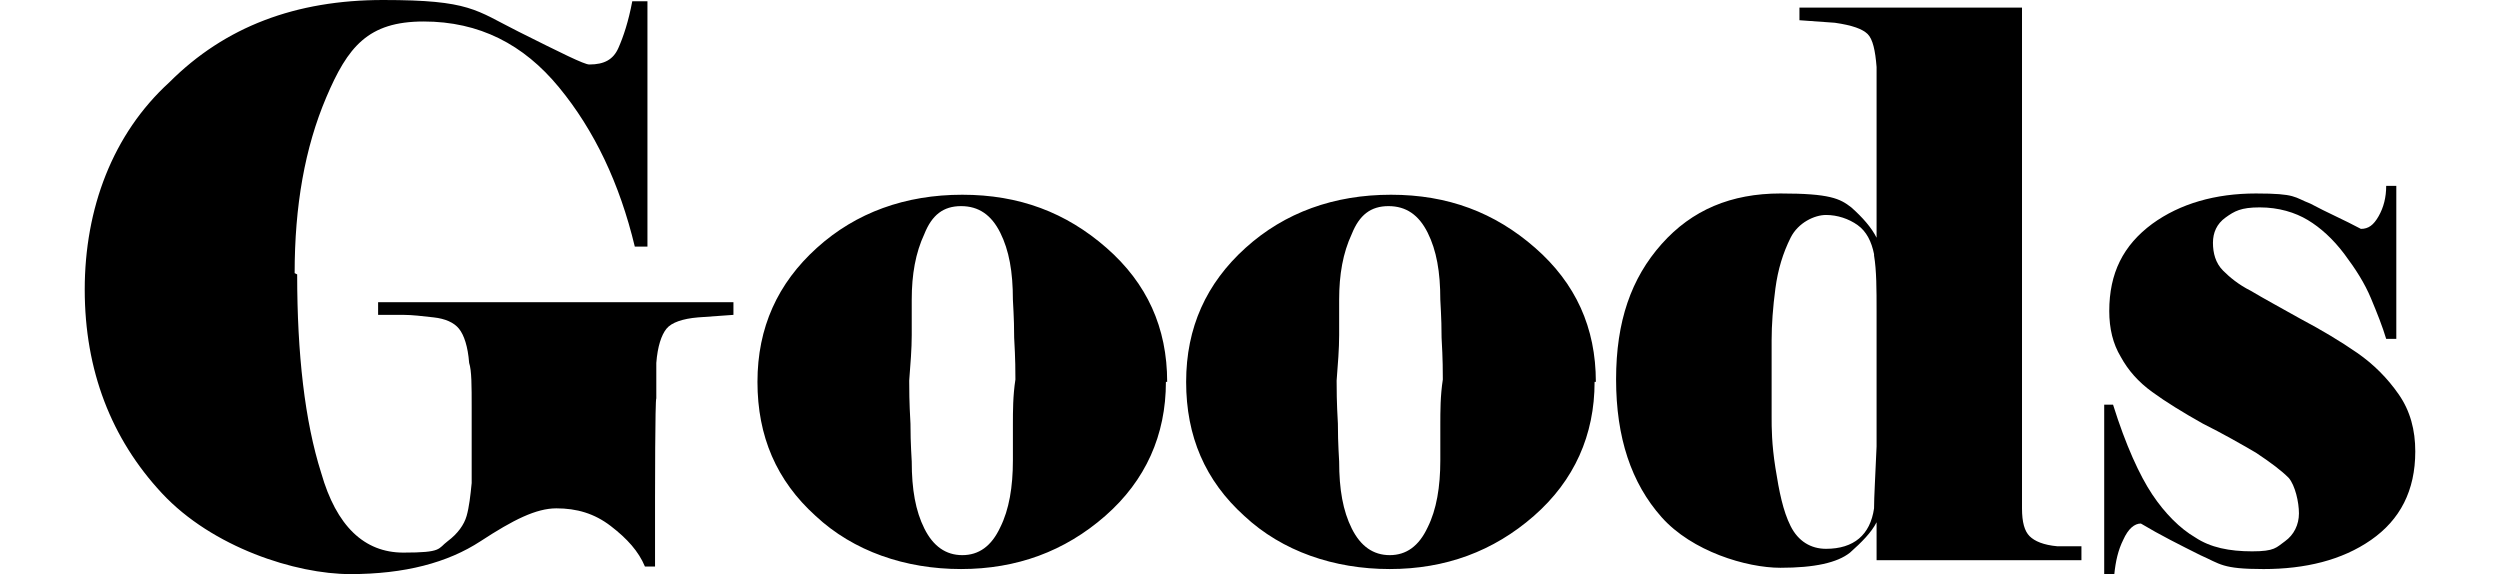
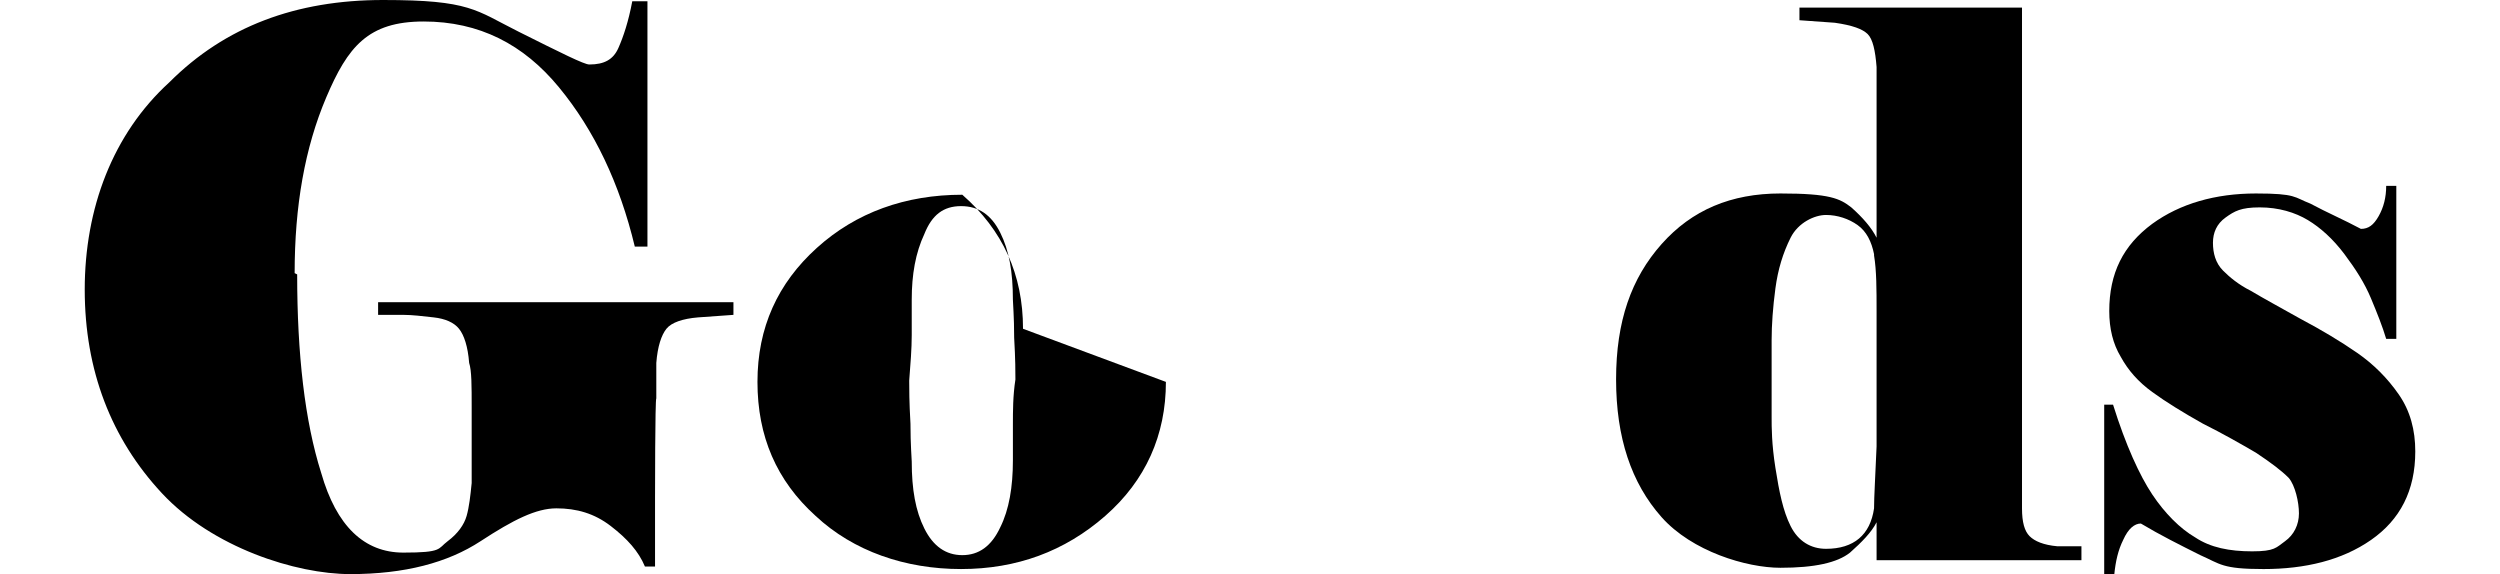
<svg xmlns="http://www.w3.org/2000/svg" id="_レイヤー_2" data-name=" レイヤー 2" version="1.1" viewBox="0 0 197.7 45.4">
  <defs>
    <style>
      .cls-1 {
        fill: #000;
        stroke-width: 0px;
      }
    </style>
  </defs>
  <path class="cls-1" d="M23.5,21.7c0,6.3.6,11.6,1.9,15.7,1.2,4.2,3.4,6.3,6.5,6.3s2.7-.3,3.5-.9c.8-.6,1.3-1.3,1.5-2,.2-.7.3-1.6.4-2.6,0-1,0-2.2,0-3.7v-2.3c0-1.7,0-2.9-.2-3.5-.1-1.3-.4-2.2-.8-2.7-.4-.5-1.1-.8-2-.9-.9-.1-1.7-.2-2.4-.2-.7,0-1.4,0-2,0v-1h28.1v1l-2.8.2c-1.2.1-2.1.4-2.5.9-.4.5-.7,1.4-.8,2.7v2.8c-.1,0-.1,7.9-.1,7.9v5.4c.1,0-.8,0-.8,0-.5-1.2-1.4-2.2-2.7-3.2s-2.7-1.4-4.3-1.4-3.4.9-6,2.6c-2.6,1.7-6,2.6-10.3,2.6s-10.9-2.1-14.9-6.4c-4-4.3-6.1-9.7-6.1-16.1s2.2-12.3,6.7-16.4C17.8,2.1,23.4,0,30.3,0s7.3.8,10.7,2.5,5.2,2.6,5.6,2.6c1.2,0,1.9-.4,2.3-1.3.4-.9.8-2.1,1.1-3.7h1.2v19.4h-1c-1.2-5-3.2-9.2-6-12.6s-6.3-5.2-10.7-5.2-6,2-7.7,6c-1.7,4-2.5,8.6-2.5,13.9Z" />
-   <path class="cls-1" d="M92.2,30.2c0,4.2-1.6,7.8-4.8,10.6s-7,4.2-11.4,4.2-8.5-1.4-11.5-4.2c-3.1-2.8-4.6-6.3-4.6-10.6s1.6-7.8,4.7-10.6c3.1-2.8,7-4.2,11.5-4.2s8.2,1.4,11.4,4.2c3.2,2.8,4.8,6.3,4.8,10.6ZM80.3,30.1c0-.6,0-1.7-.1-3.4,0-1.7-.1-2.7-.1-3,0-2.2-.3-3.9-1-5.3s-1.7-2.1-3.1-2.1-2.3.7-2.9,2.2c-.7,1.5-1,3.2-1,5.2s0,1.7,0,2.8c0,1.1-.1,2.3-.2,3.6,0,.6,0,1.7.1,3.4,0,1.7.1,2.8.1,3,0,2.2.3,3.9,1,5.3.7,1.4,1.7,2.1,3,2.1s2.3-.7,3-2.2c.7-1.4,1-3.2,1-5.3s0-1.7,0-2.8c0-1.1,0-2.3.2-3.6Z" />
-   <path class="cls-1" d="M126.1,30.2c0,4.2-1.6,7.8-4.8,10.6s-7,4.2-11.4,4.2-8.5-1.4-11.5-4.2c-3.1-2.8-4.6-6.3-4.6-10.6s1.6-7.8,4.7-10.6c3.1-2.8,7-4.2,11.5-4.2s8.2,1.4,11.4,4.2c3.2,2.8,4.8,6.3,4.8,10.6ZM114.1,30.1c0-.6,0-1.7-.1-3.4,0-1.7-.1-2.7-.1-3,0-2.2-.3-3.9-1-5.3s-1.7-2.1-3.1-2.1-2.3.7-2.9,2.2c-.7,1.5-1,3.2-1,5.2s0,1.7,0,2.8c0,1.1-.1,2.3-.2,3.6,0,.6,0,1.7.1,3.4,0,1.7.1,2.8.1,3,0,2.2.3,3.9,1,5.3.7,1.4,1.7,2.1,3,2.1s2.3-.7,3-2.2c.7-1.4,1-3.2,1-5.3s0-1.7,0-2.8c0-1.1,0-2.3.2-3.6Z" />
+   <path class="cls-1" d="M92.2,30.2c0,4.2-1.6,7.8-4.8,10.6s-7,4.2-11.4,4.2-8.5-1.4-11.5-4.2c-3.1-2.8-4.6-6.3-4.6-10.6s1.6-7.8,4.7-10.6c3.1-2.8,7-4.2,11.5-4.2c3.2,2.8,4.8,6.3,4.8,10.6ZM80.3,30.1c0-.6,0-1.7-.1-3.4,0-1.7-.1-2.7-.1-3,0-2.2-.3-3.9-1-5.3s-1.7-2.1-3.1-2.1-2.3.7-2.9,2.2c-.7,1.5-1,3.2-1,5.2s0,1.7,0,2.8c0,1.1-.1,2.3-.2,3.6,0,.6,0,1.7.1,3.4,0,1.7.1,2.8.1,3,0,2.2.3,3.9,1,5.3.7,1.4,1.7,2.1,3,2.1s2.3-.7,3-2.2c.7-1.4,1-3.2,1-5.3s0-1.7,0-2.8c0-1.1,0-2.3.2-3.6Z" />
  <path class="cls-1" d="M148.4,15.8V5.3c-.1-1.3-.3-2.2-.7-2.6-.4-.4-1.2-.7-2.6-.9l-2.8-.2v-1h17.6v39.6c0,1.1.2,1.8.6,2.2.4.4,1.1.7,2.2.8h1.9v1.1h-16.2v-3c-.4.8-1.2,1.6-2.1,2.4-1,.8-2.8,1.2-5.5,1.2s-7-1.3-9.4-4c-2.4-2.7-3.6-6.3-3.6-10.9s1.2-8,3.6-10.7,5.5-4,9.4-4,4.7.4,5.6,1.1c.9.8,1.6,1.6,2,2.4v-3.1ZM148.2,20.1c-.2-1-.6-1.8-1.3-2.3-.7-.5-1.6-.8-2.5-.8s-2.2.6-2.8,1.8c-.6,1.2-1,2.5-1.2,4s-.3,2.9-.3,4.1c0,1.2,0,2.4,0,3.4v2.7c0,.8,0,2.1.3,4s.6,3.4,1.2,4.6c.6,1.2,1.6,1.8,2.8,1.8,2.2,0,3.5-1.1,3.8-3.2,0-.9.1-2.5.2-4.9,0-2.3,0-4.1,0-5.2v-5.5c0-1.7,0-3.2-.2-4.4Z" />
  <path class="cls-1" d="M166.3,32h.8c1,3.2,2.1,5.6,3.1,7.1,1,1.5,2.2,2.7,3.4,3.4,1.2.8,2.7,1.1,4.5,1.1s1.9-.3,2.6-.8c.7-.5,1.1-1.3,1.1-2.2s-.3-2.2-.8-2.8c-.6-.6-1.4-1.2-2.6-2-1.2-.7-2.6-1.5-4.2-2.3-1.6-.9-2.9-1.7-4-2.5-1.1-.8-1.9-1.7-2.5-2.8-.6-1-.9-2.2-.9-3.6,0-3,1.1-5.2,3.4-6.9,2.2-1.6,5-2.4,8.2-2.4s3,.3,4.3.8c1.3.7,2.7,1.3,4,2,.6,0,1-.3,1.4-1,.4-.7.6-1.5.6-2.4h.8v12.1h-.8c-.3-1-.7-2-1.2-3.2-.5-1.2-1.2-2.3-2.1-3.5-.9-1.2-1.9-2.1-2.9-2.7-1-.6-2.3-1-3.8-1s-2,.3-2.7.8c-.7.5-1,1.2-1,2s.2,1.6.8,2.2c.5.5,1.2,1.1,2.2,1.6,1,.6,2.3,1.3,3.9,2.2,1.7.9,3.2,1.8,4.5,2.7,1.3.9,2.4,2,3.3,3.3.9,1.3,1.3,2.8,1.3,4.5,0,3.1-1.2,5.4-3.5,7-2.3,1.6-5.2,2.3-8.5,2.3s-3.4-.4-5-1.1c-1.6-.8-3.2-1.6-4.7-2.5-.5,0-1,.4-1.4,1.3-.4.8-.6,1.7-.7,2.7h-.8v-13.4Z" />
</svg>